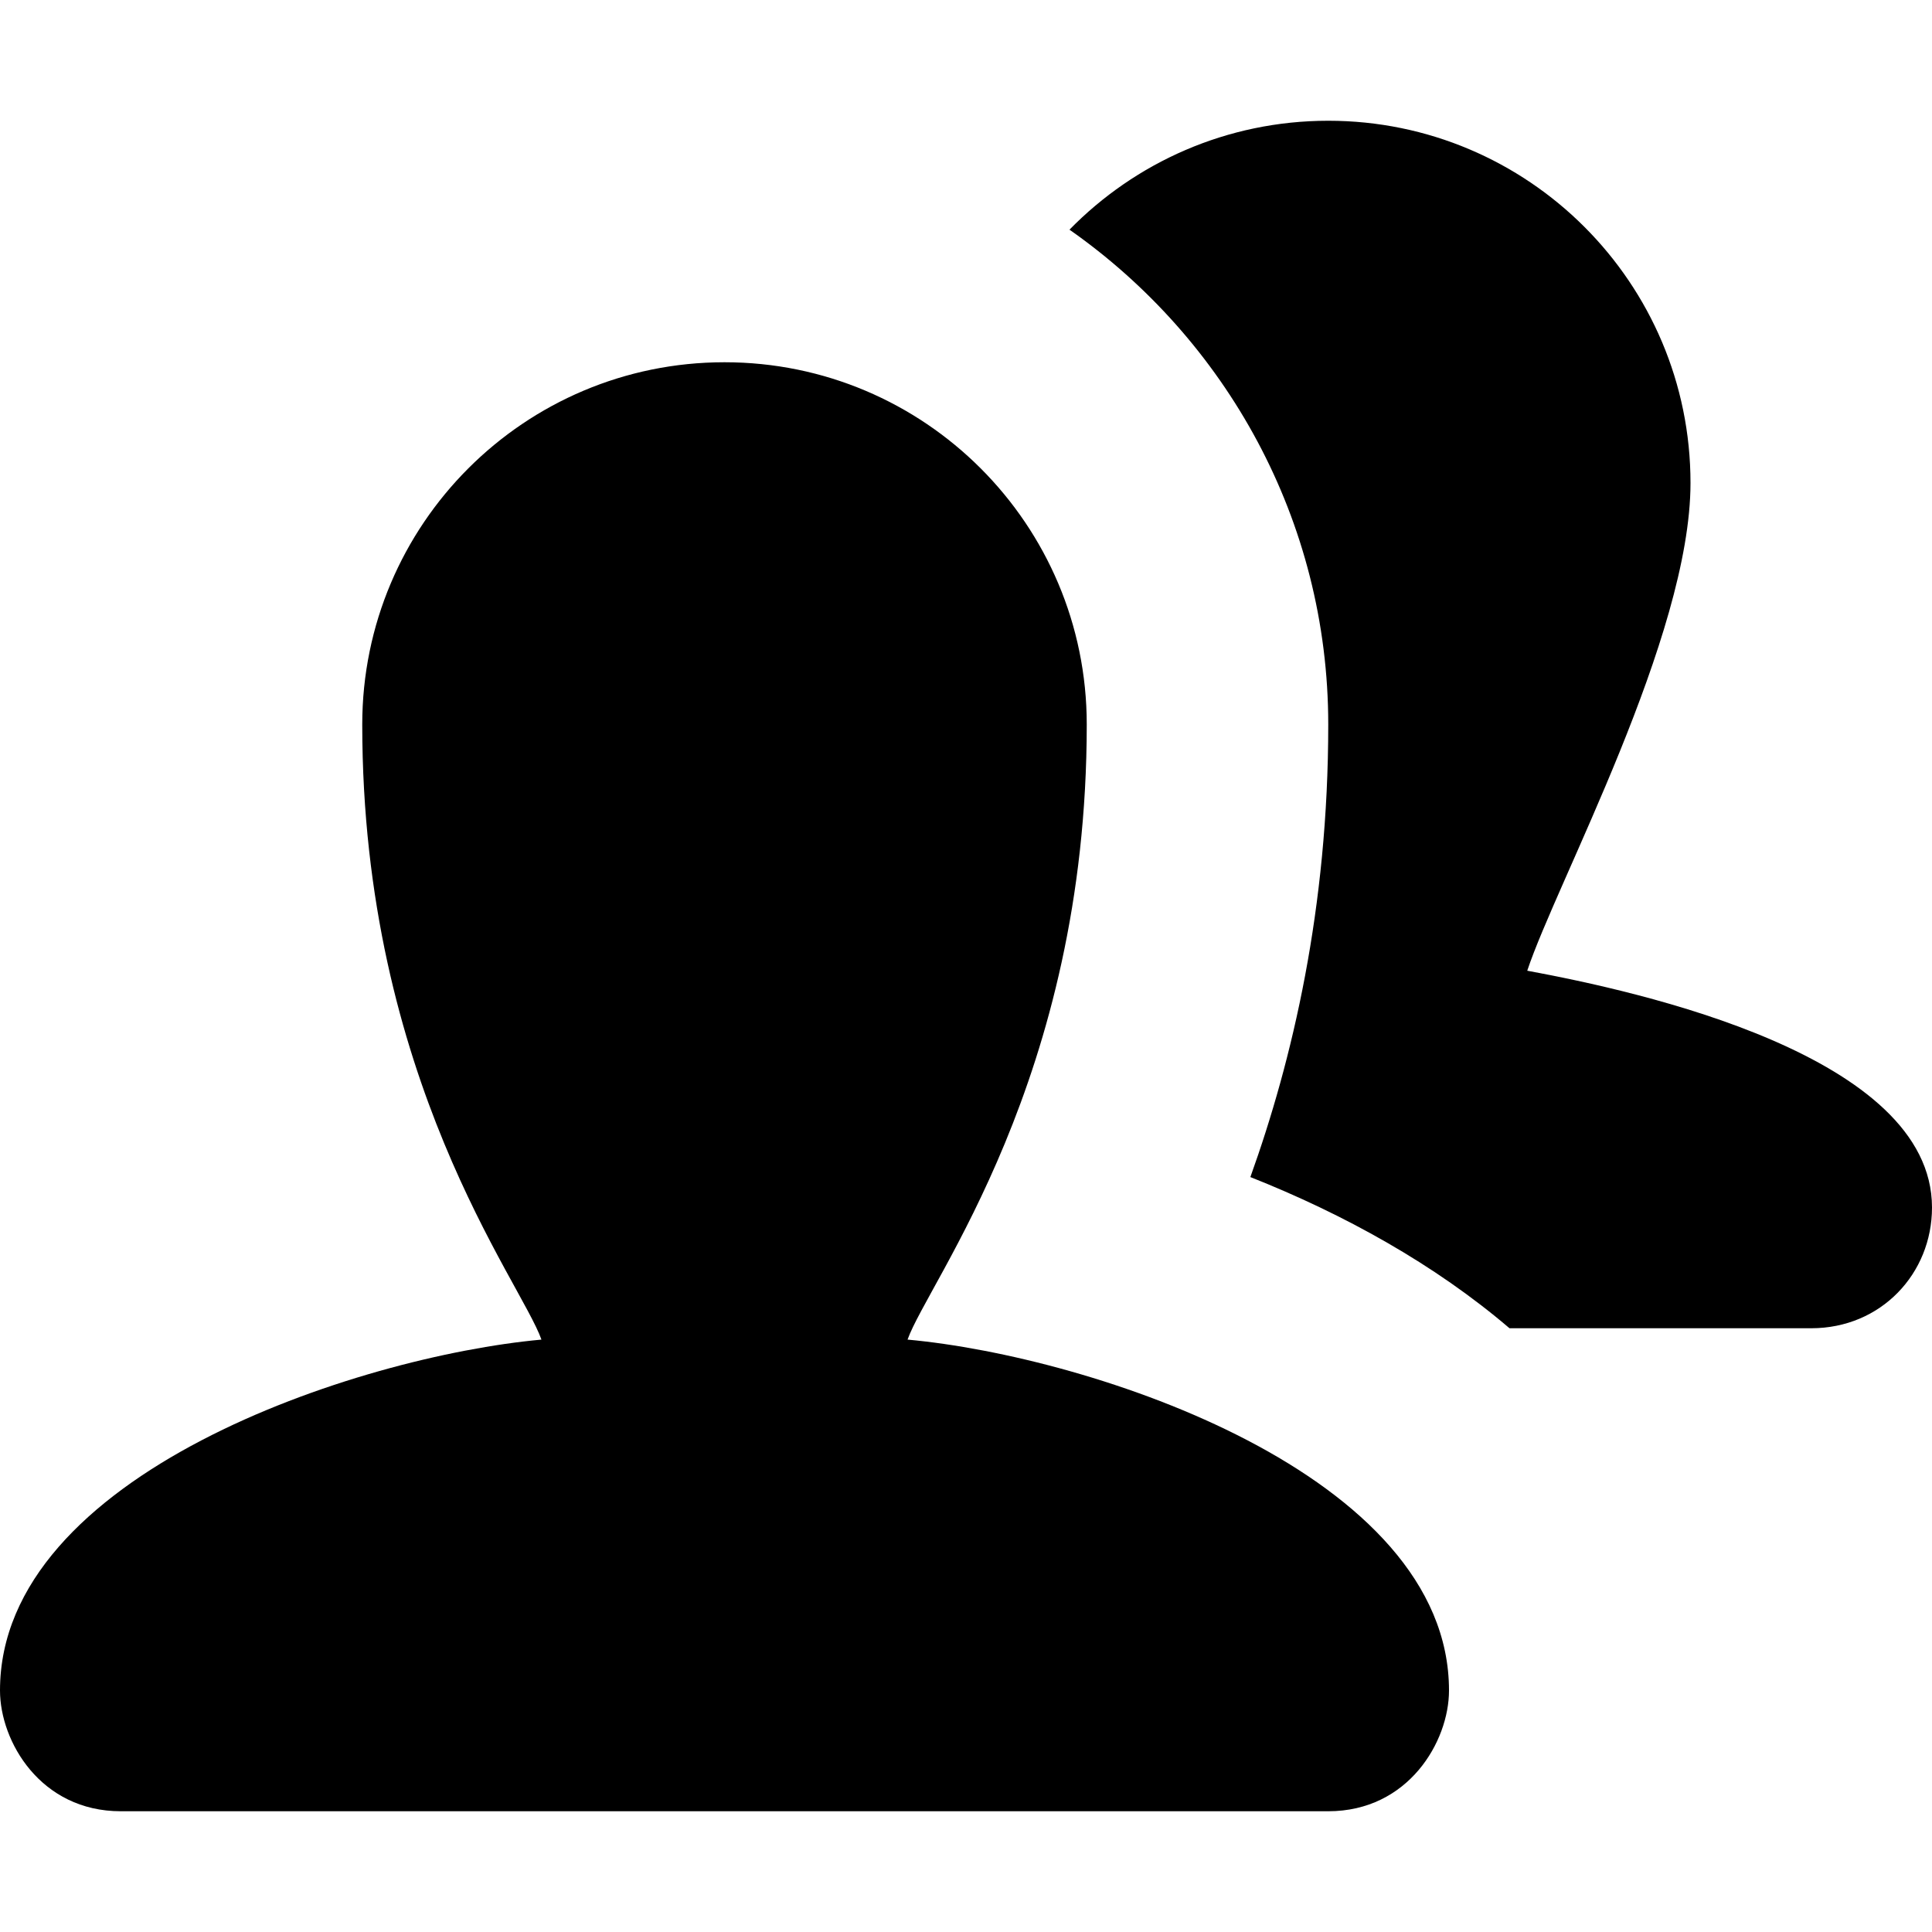
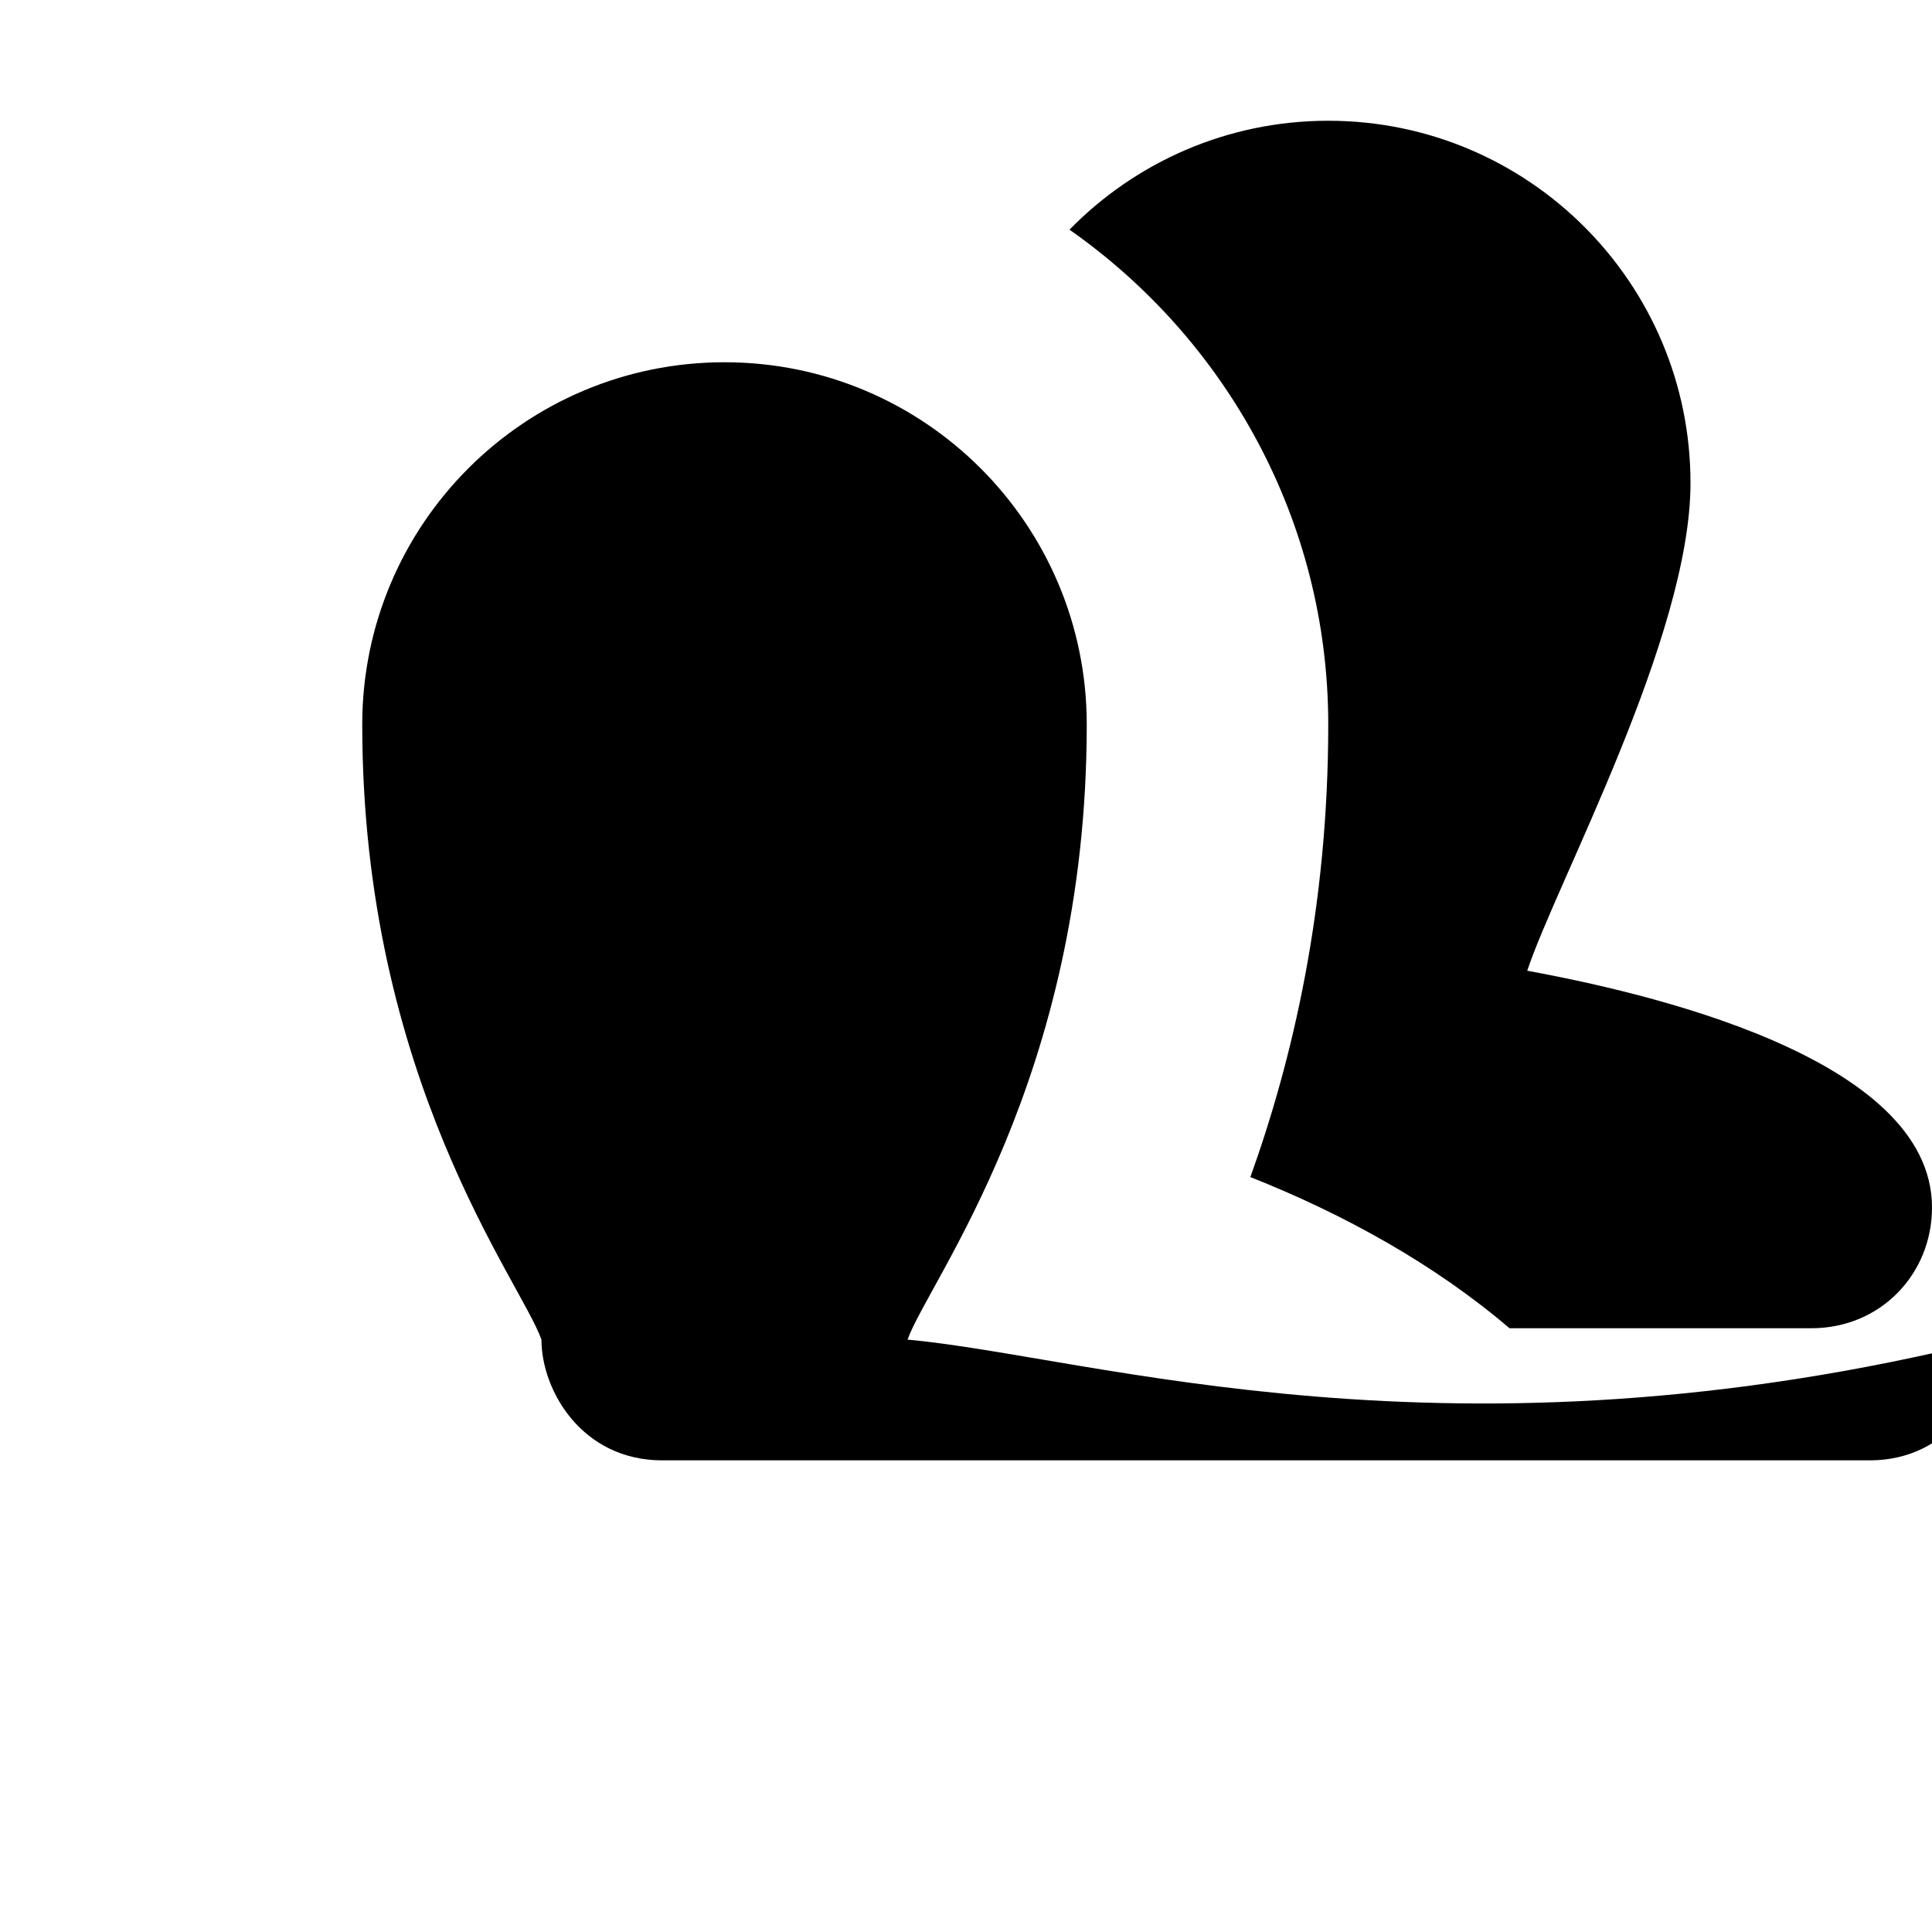
<svg xmlns="http://www.w3.org/2000/svg" height="16px" id="Layer_1" style="enable-background:new 0 0 16 16;" version="1.1" viewBox="0 0 16 16" width="16px" xml:space="preserve">
-   <path d="M7.516,11.094C7.688,10.609,9,8.938,9,6c0-1.657-1.343-3-3-3S3,4.343,3,6c0,2.938,1.313,4.609,1.484,5.094  C2.953,11.234,0,12.211,0,14c0,0.422,0.336,1,1,1h10c0.664,0,1-0.578,1-1C12,12.211,9.047,11.234,7.516,11.094z M12.648,8.039  C12.889,7.311,14,5.273,14,4c0-1.657-1.344-3-3-3c-0.84,0-1.599,0.346-2.143,0.902C10.15,2.808,11,4.306,11,6  c0,1.521-0.297,2.779-0.645,3.748c0.775,0.307,1.527,0.723,2.146,1.252H15c0.578,0,1-0.453,1-1C16,8.742,13.578,8.211,12.648,8.039z  " />
+   <path d="M7.516,11.094C7.688,10.609,9,8.938,9,6c0-1.657-1.343-3-3-3S3,4.343,3,6c0,2.938,1.313,4.609,1.484,5.094  c0,0.422,0.336,1,1,1h10c0.664,0,1-0.578,1-1C12,12.211,9.047,11.234,7.516,11.094z M12.648,8.039  C12.889,7.311,14,5.273,14,4c0-1.657-1.344-3-3-3c-0.84,0-1.599,0.346-2.143,0.902C10.15,2.808,11,4.306,11,6  c0,1.521-0.297,2.779-0.645,3.748c0.775,0.307,1.527,0.723,2.146,1.252H15c0.578,0,1-0.453,1-1C16,8.742,13.578,8.211,12.648,8.039z  " />
</svg>